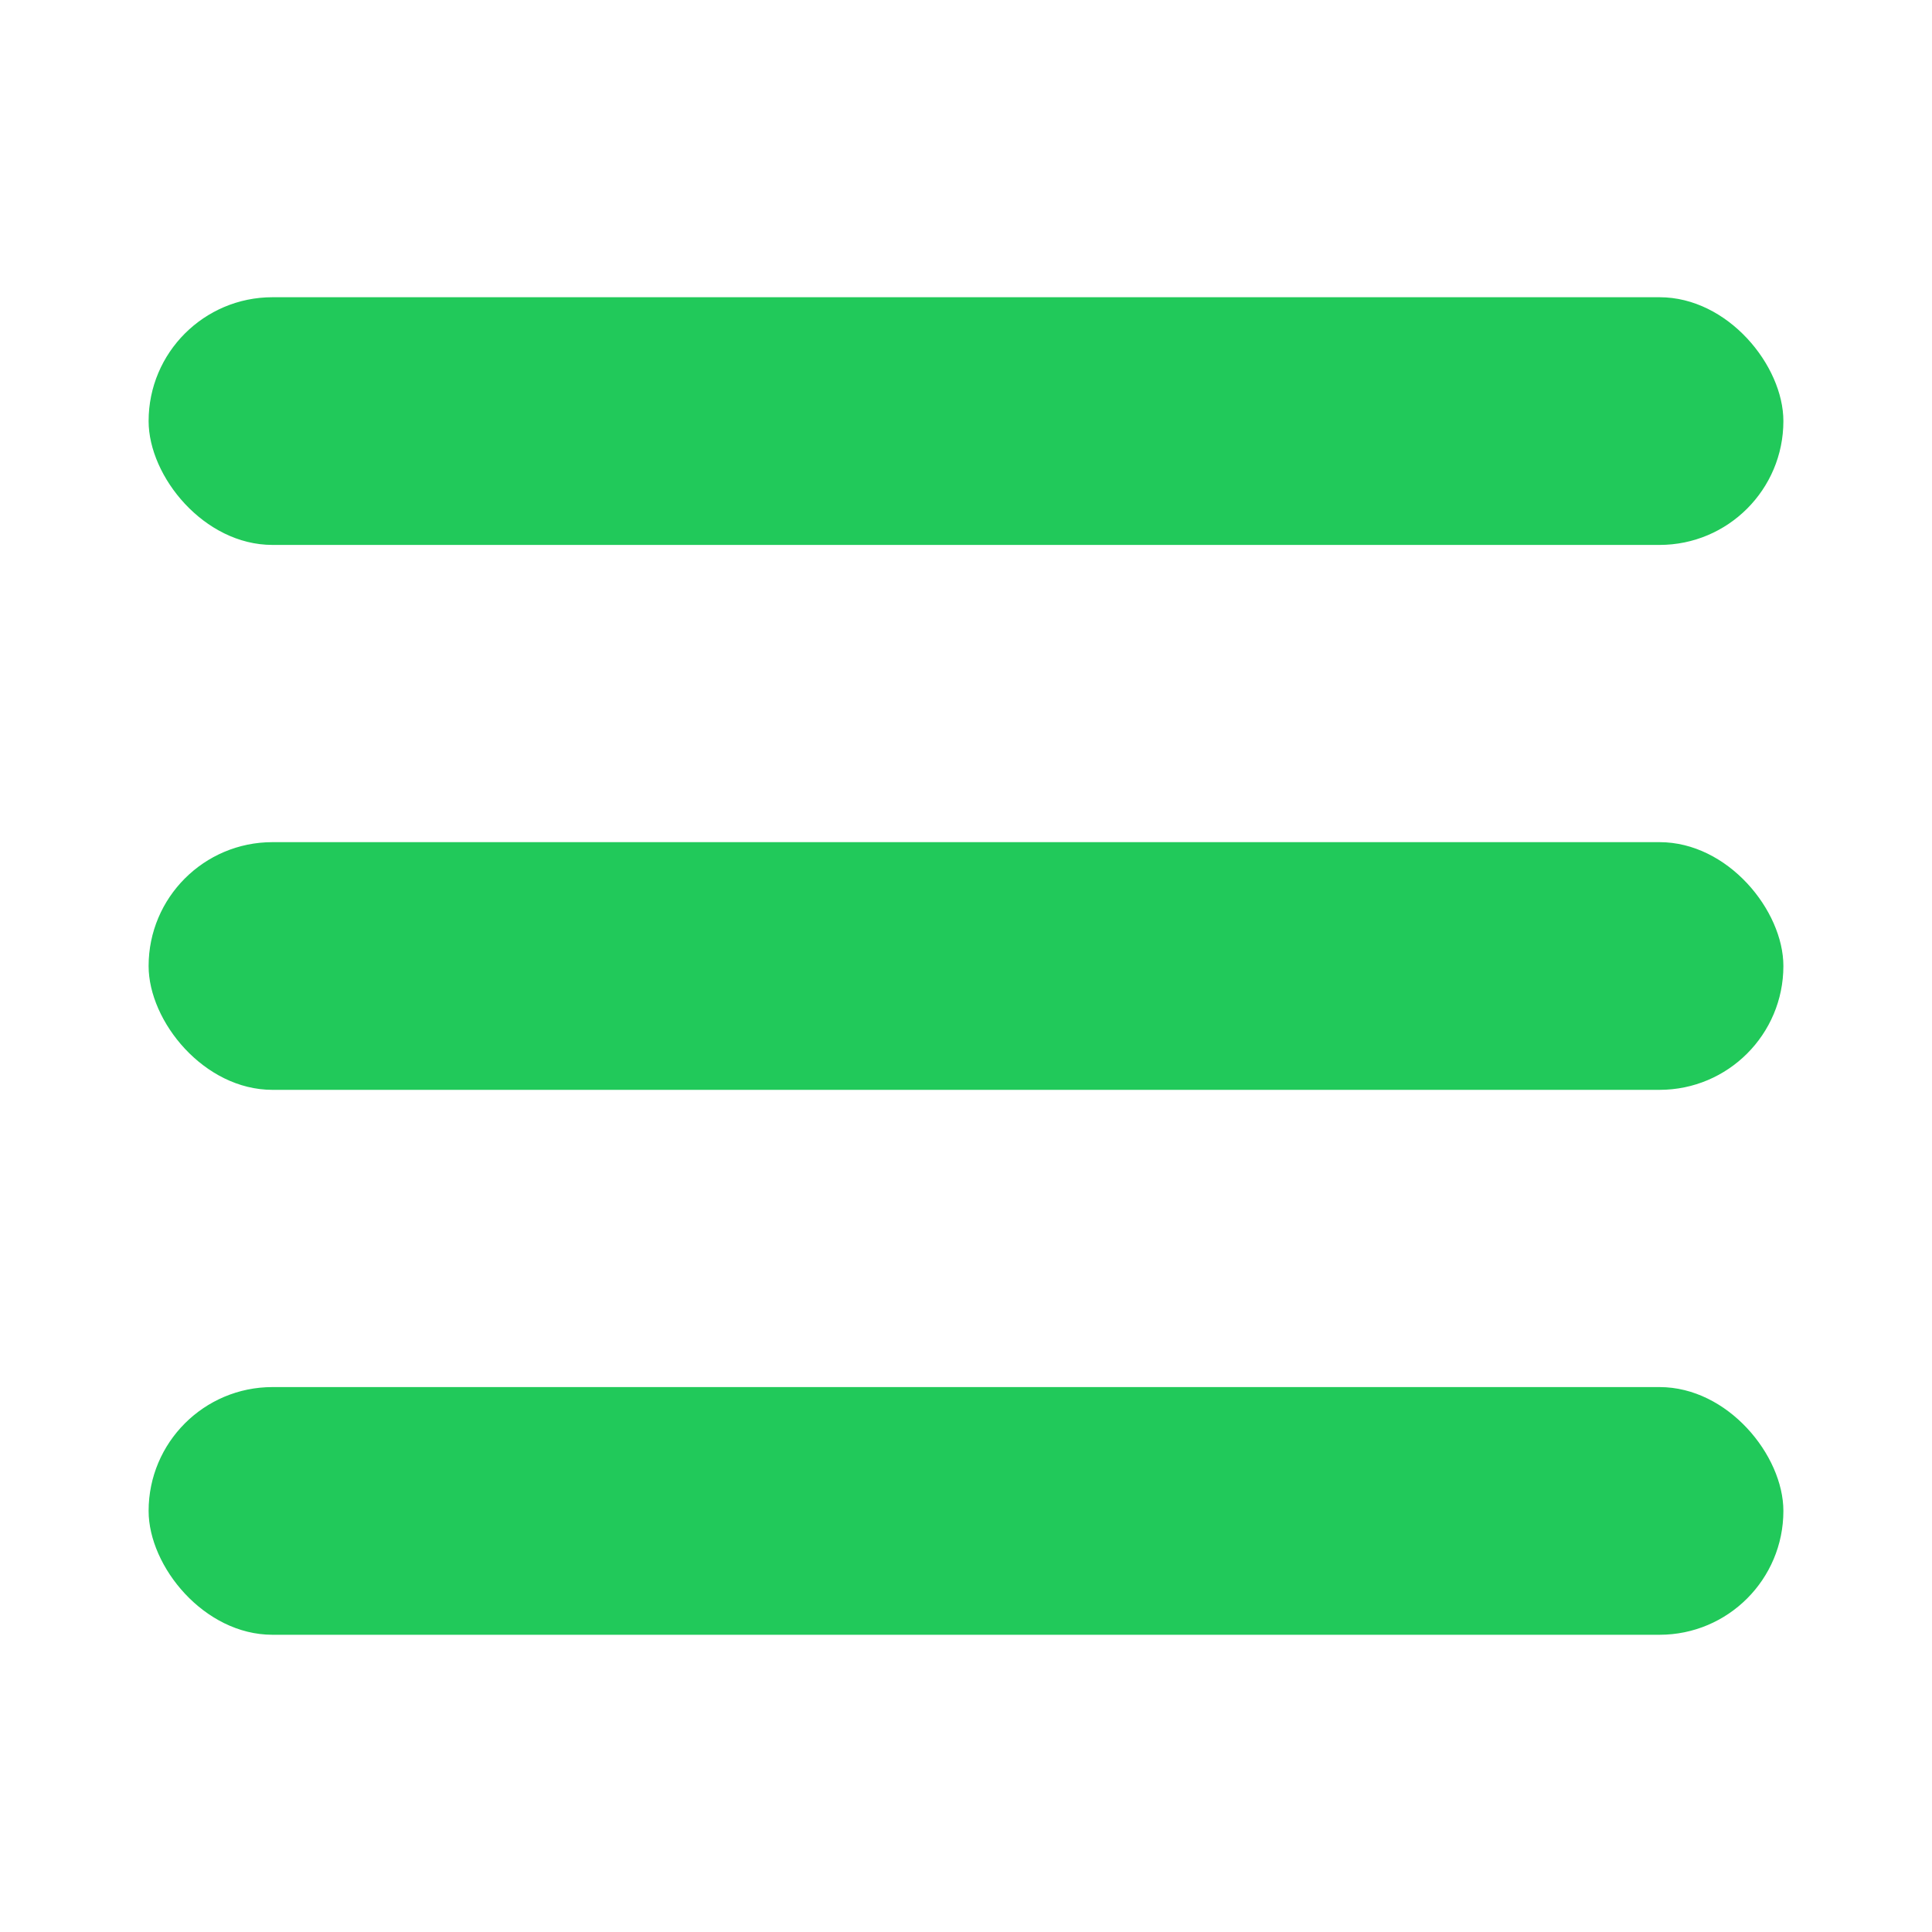
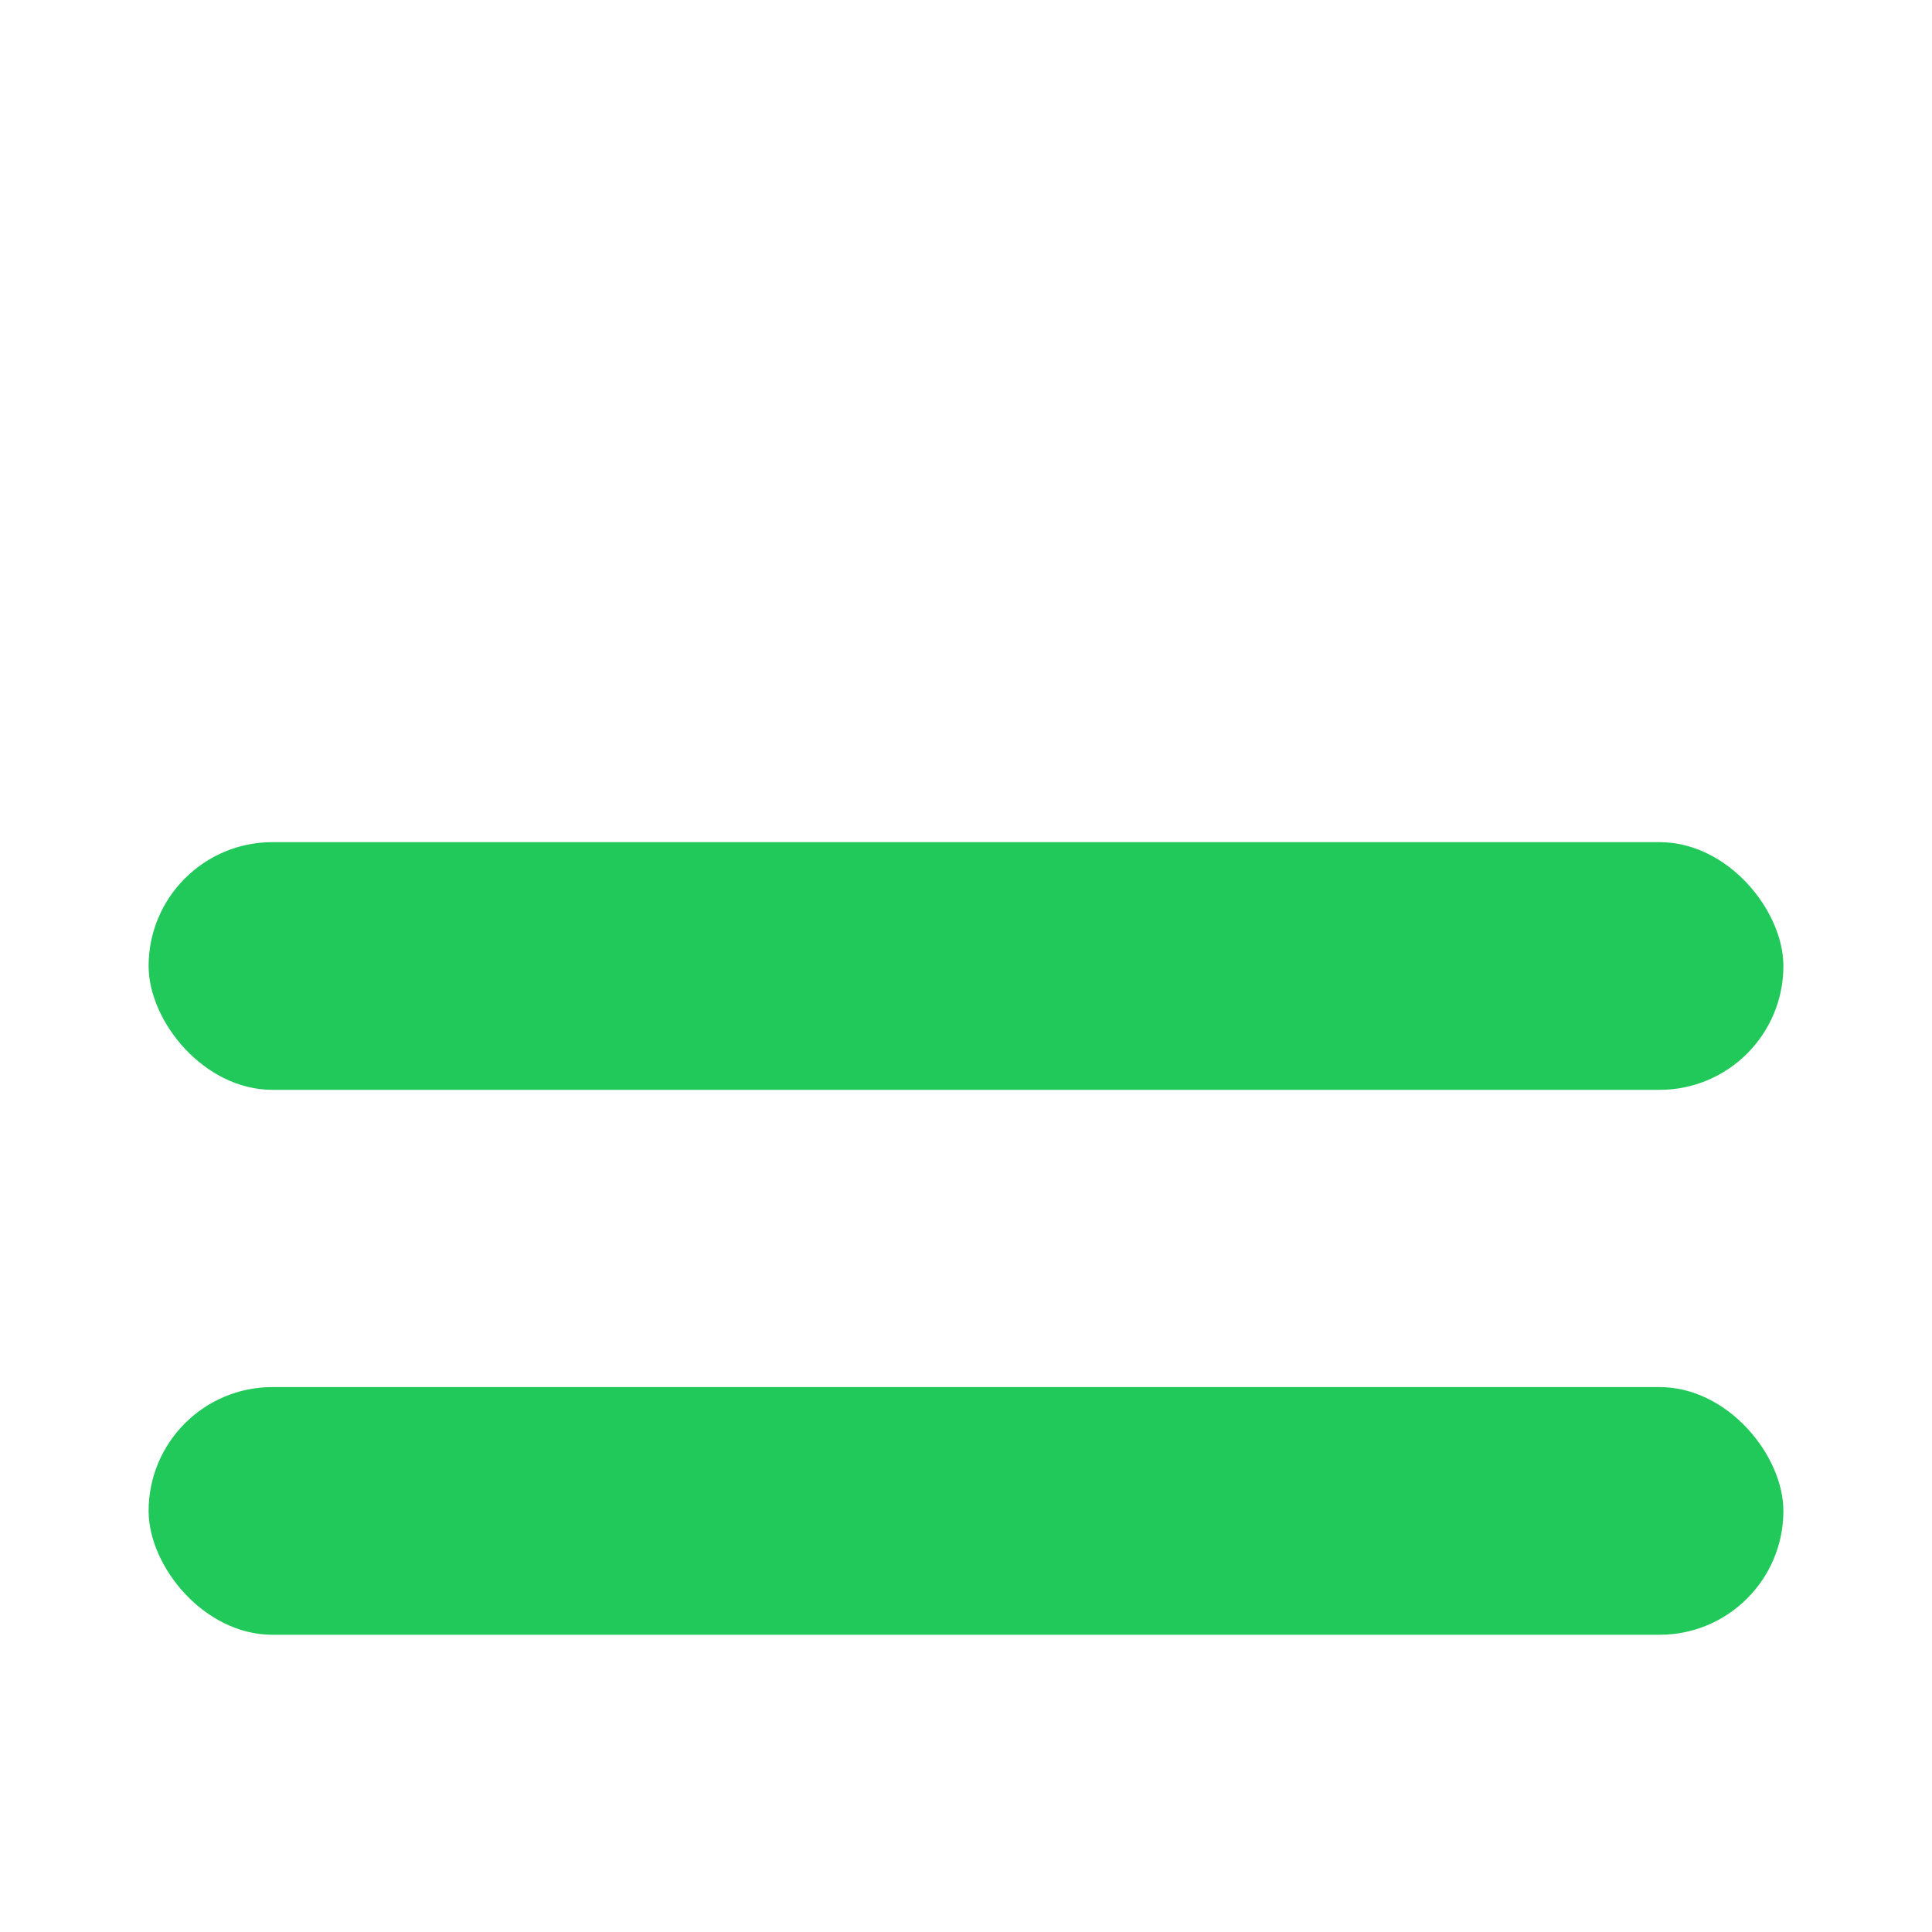
<svg xmlns="http://www.w3.org/2000/svg" width="39" height="39" viewBox="0 0 39 39" fill="none">
-   <rect x="3" y="6" width="33" height="5" rx="2.5" fill="#21C95A" />
  <rect x="3" y="17" width="33" height="5" rx="2.5" fill="#21C95A" />
  <rect x="3" y="28" width="33" height="5" rx="2.5" fill="#21C95A" />
</svg>